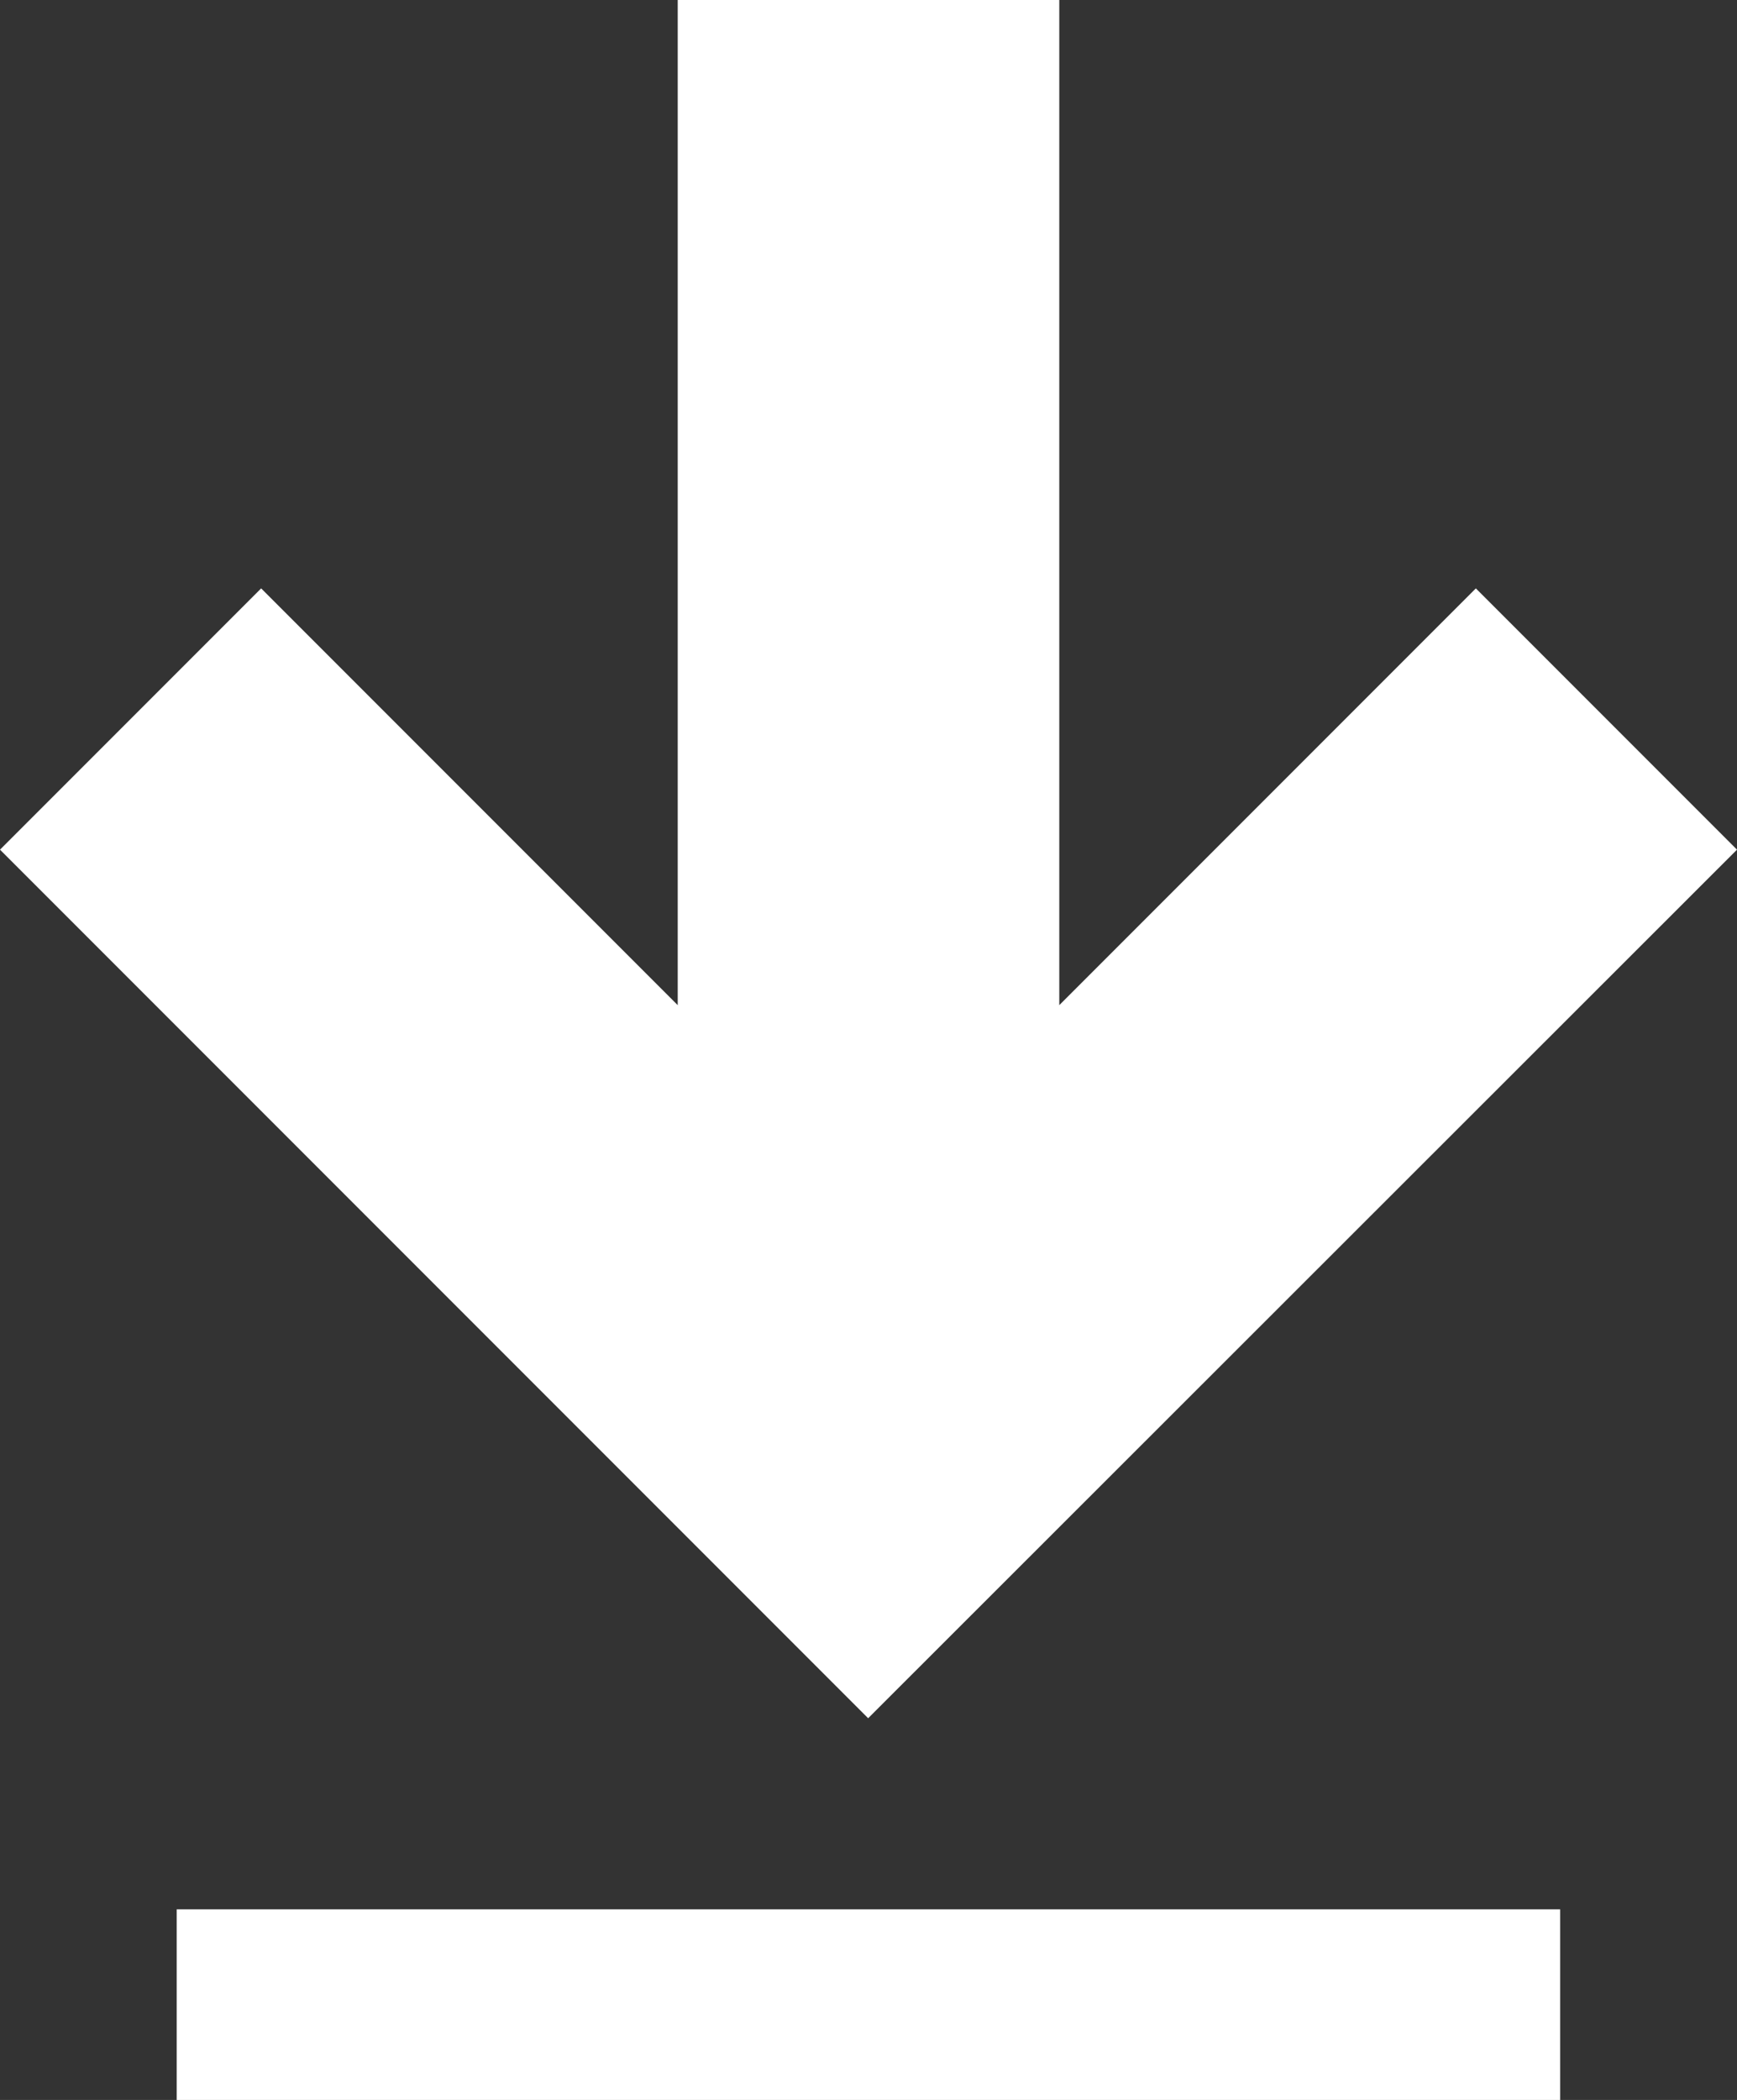
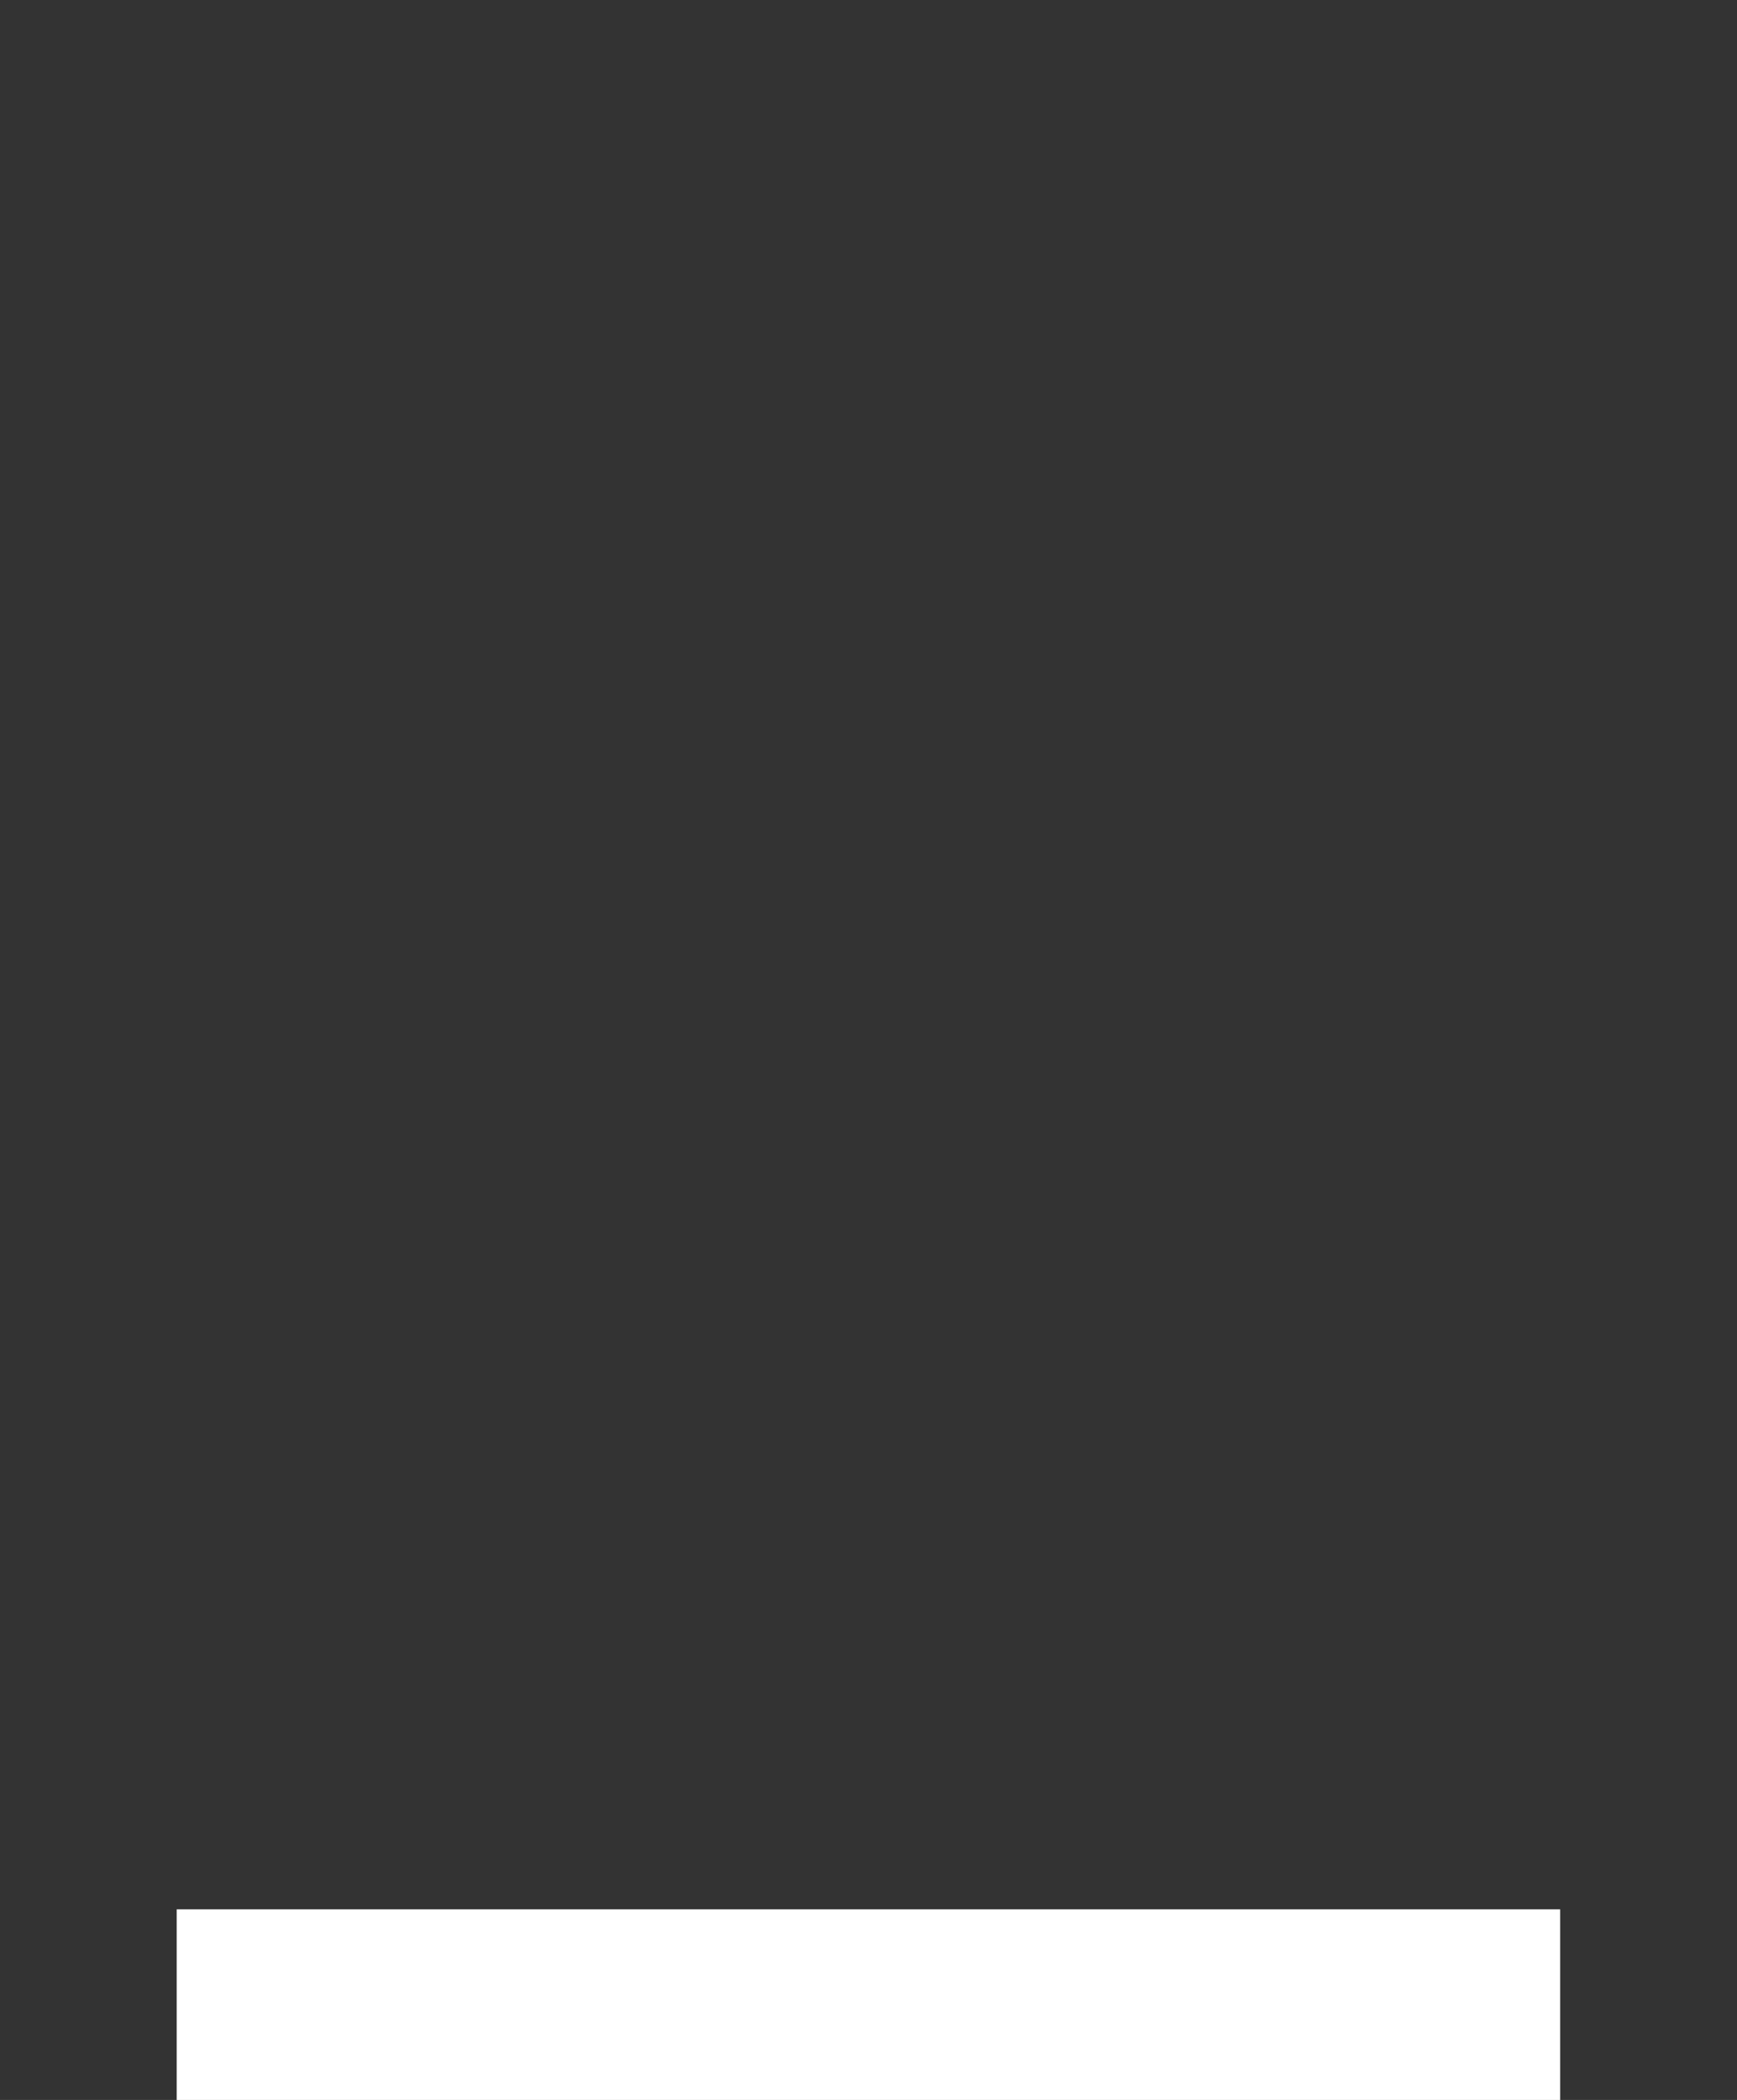
<svg xmlns="http://www.w3.org/2000/svg" version="1.1" id="Ebene_1" x="0px" y="0px" viewBox="0 0 248.1 299.8" style="enable-background:new 0 0 248.1 299.8;" xml:space="preserve">
  <rect x="0" y="0" width="248.1" height="299.8" fill="#333333" stroke="none" />
  <style type="text/css">
	.st0{fill:#FFFFFF;}
</style>
  <g>
-     <polygon class="st0" points="210.8,84 151.3,143.5 151.3,0 96.8,0 96.8,143.5 37.3,84 0,121.3 124,245.3 248.1,121.3  " />
    <rect x="110.4" y="187.4" transform="matrix(-1.836970e-16 1 -1 -1.836970e-16 410.239 162.189)" class="st0" width="27.3" height="197.6" />
  </g>
</svg>